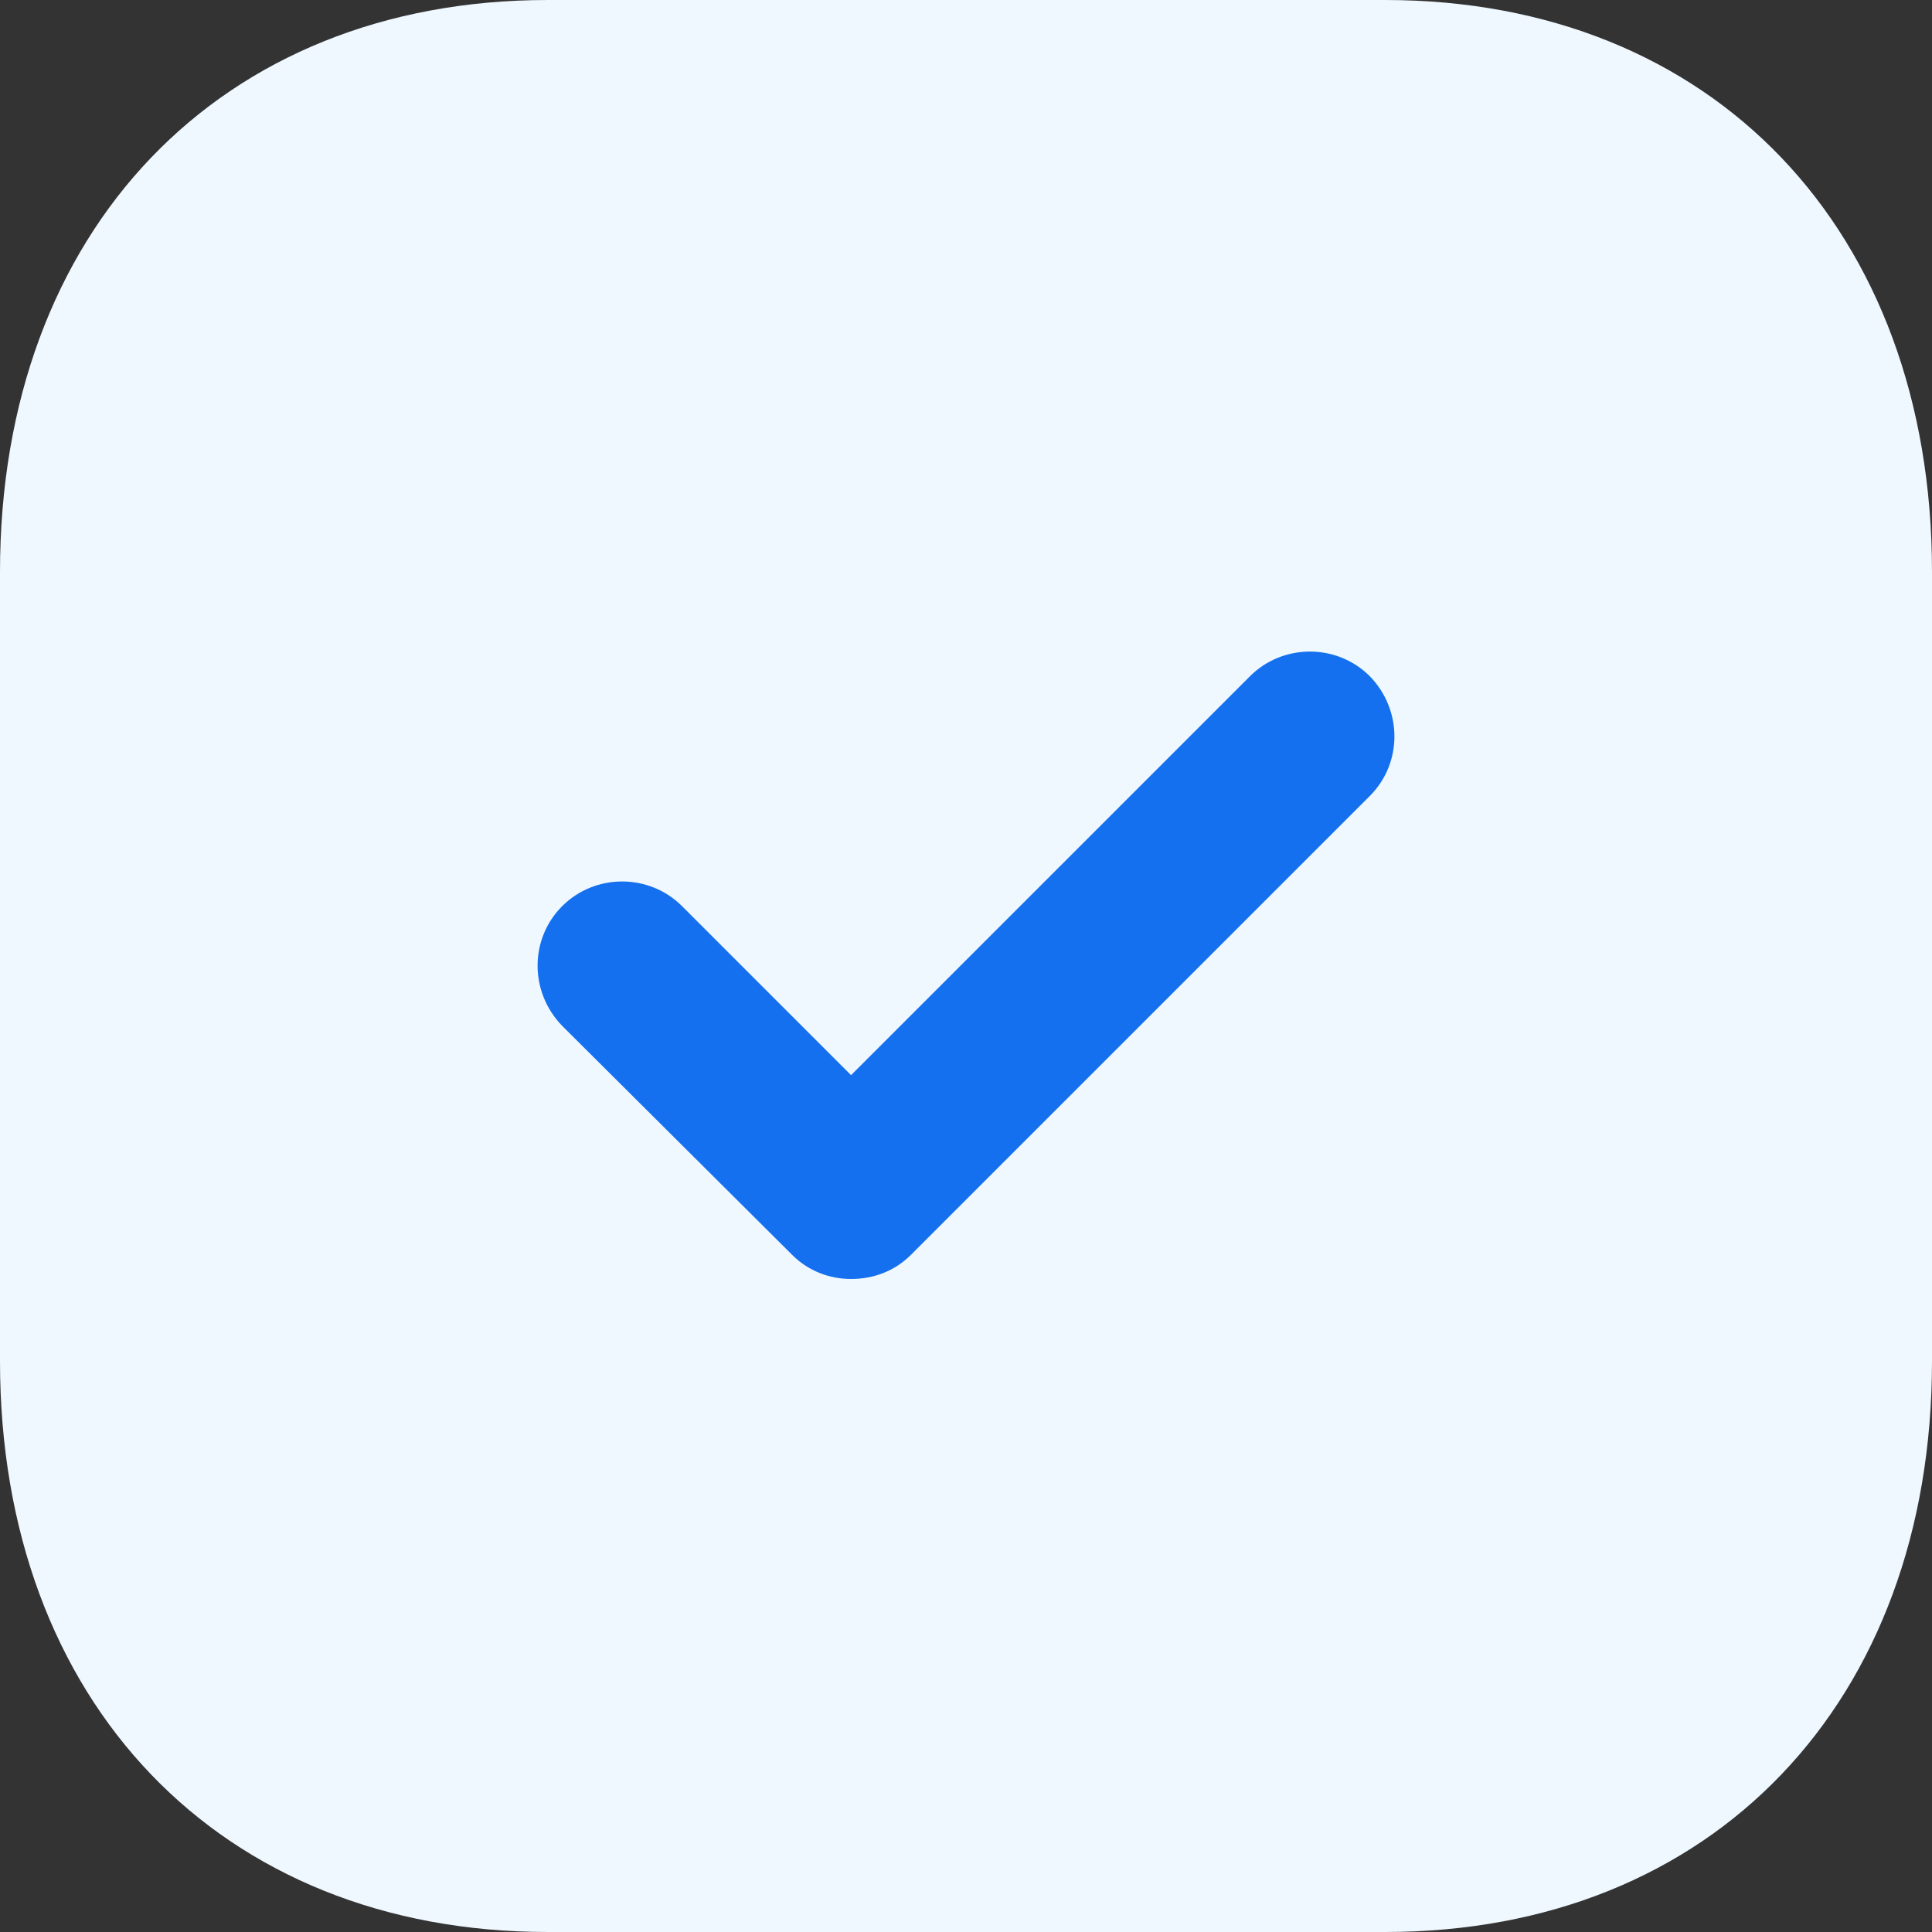
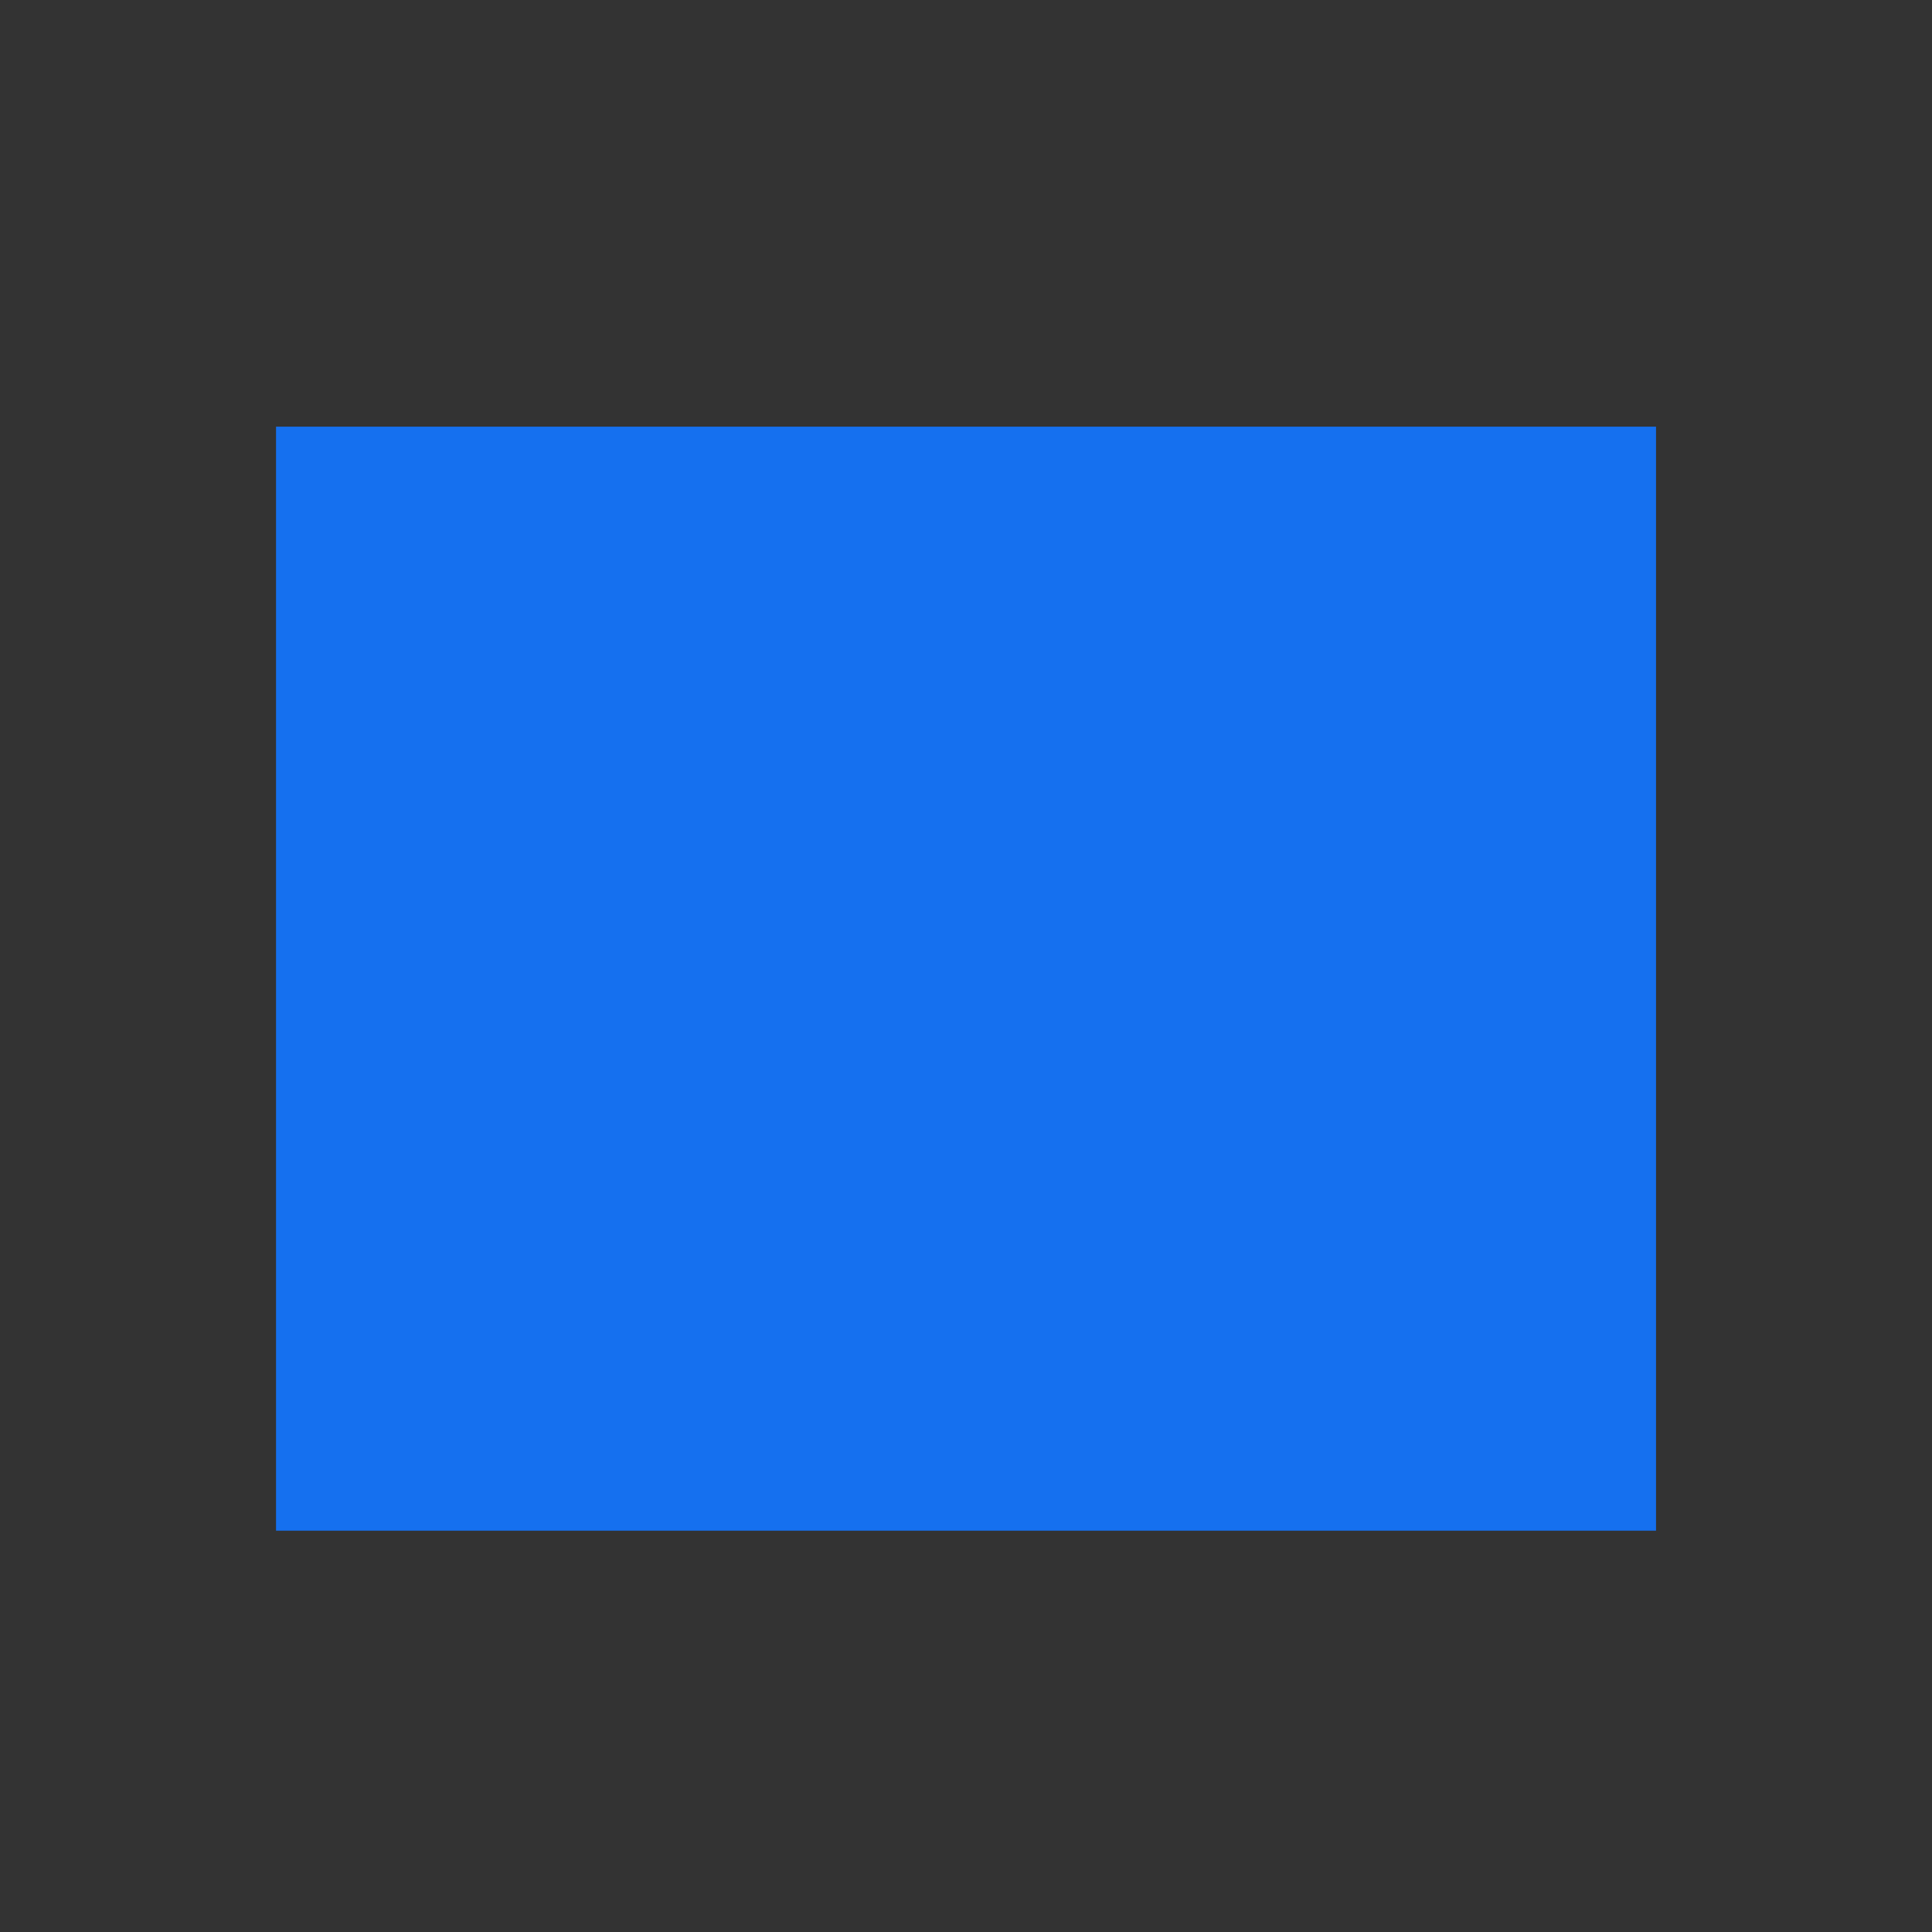
<svg xmlns="http://www.w3.org/2000/svg" width="32" height="32" viewBox="0 0 32 32" fill="none">
  <rect x="0" y="0" width="32" height="32" fill="#333333" stroke="none" />
  <rect x="4.572" y="7.067" width="22.857" height="18.286" fill="#1570EF" />
-   <path d="M22.944 0C28.368 0 32 3.808 32 9.472V22.546C32 28.192 28.368 32 22.944 32H9.072C3.648 32 0 28.192 0 22.546V9.472C0 3.808 3.648 0 9.072 0H22.944ZM22.688 11.2C22.144 10.656 21.248 10.656 20.704 11.2L14.096 17.808L11.296 15.008C10.752 14.464 9.856 14.464 9.312 15.008C8.768 15.552 8.768 16.432 9.312 16.992L13.12 20.784C13.392 21.056 13.744 21.184 14.096 21.184C14.464 21.184 14.816 21.056 15.088 20.784L22.688 13.184C23.232 12.64 23.232 11.76 22.688 11.2Z" fill="#EFF8FF" />
</svg>